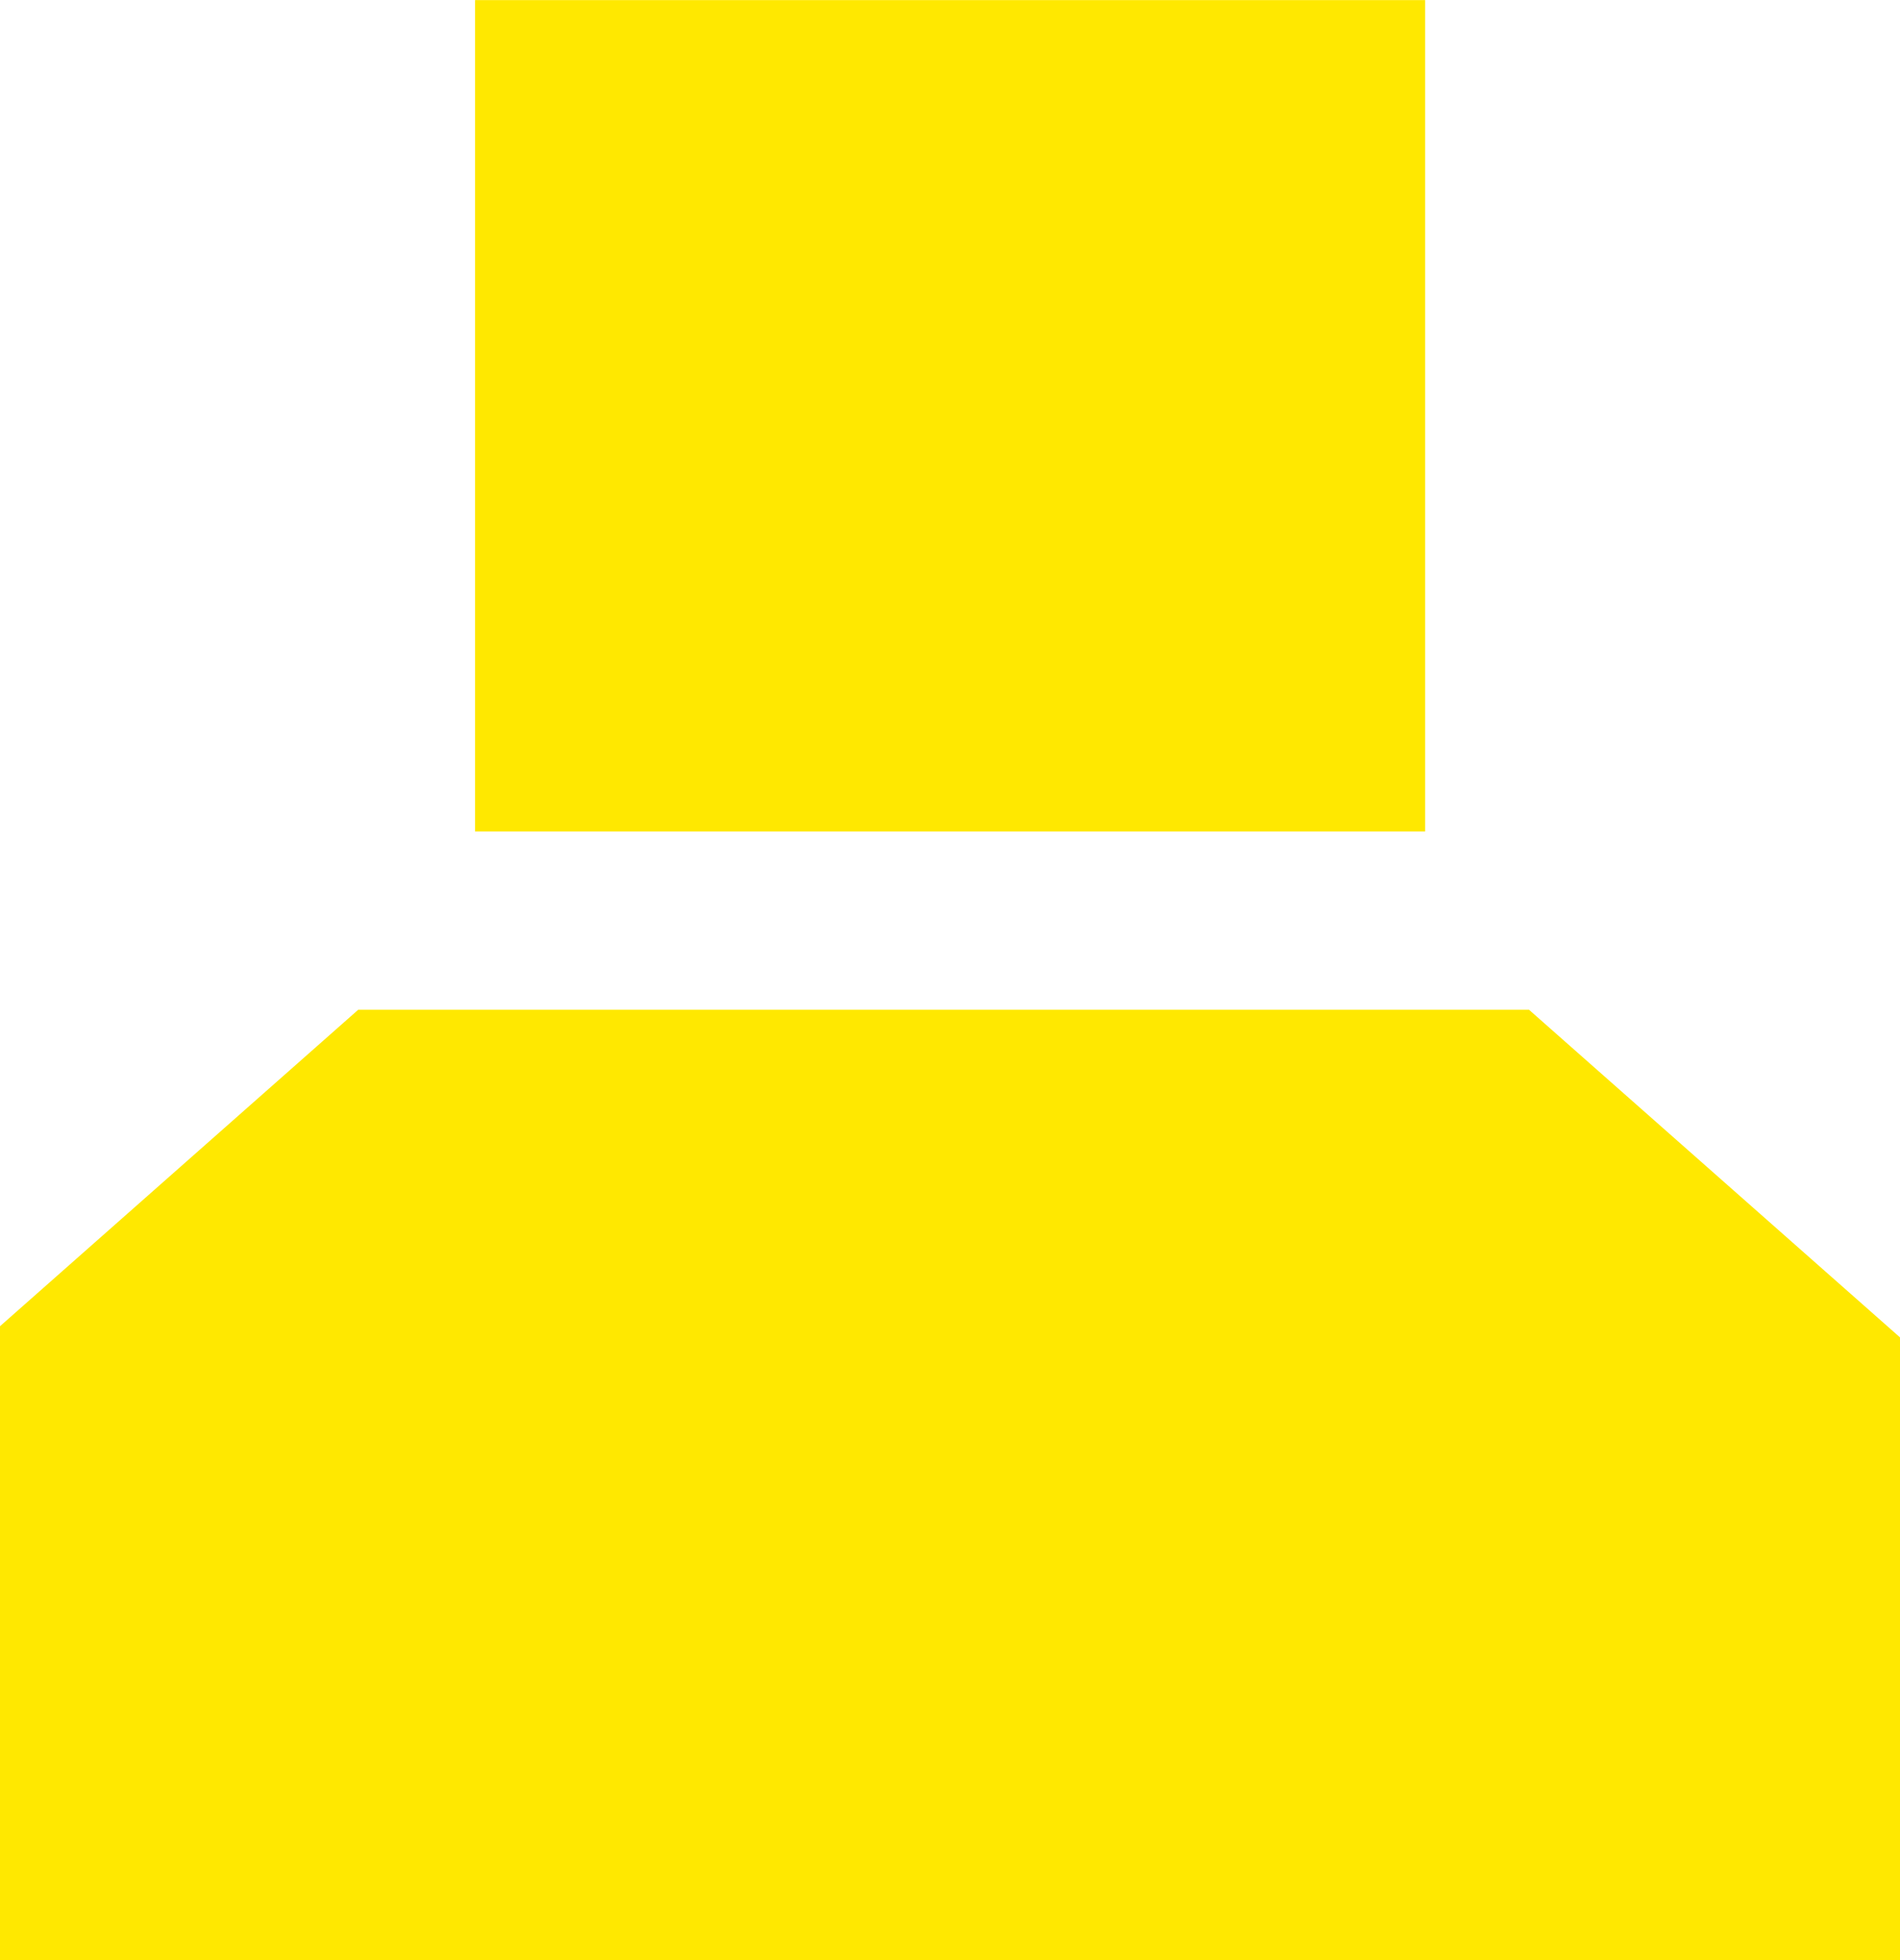
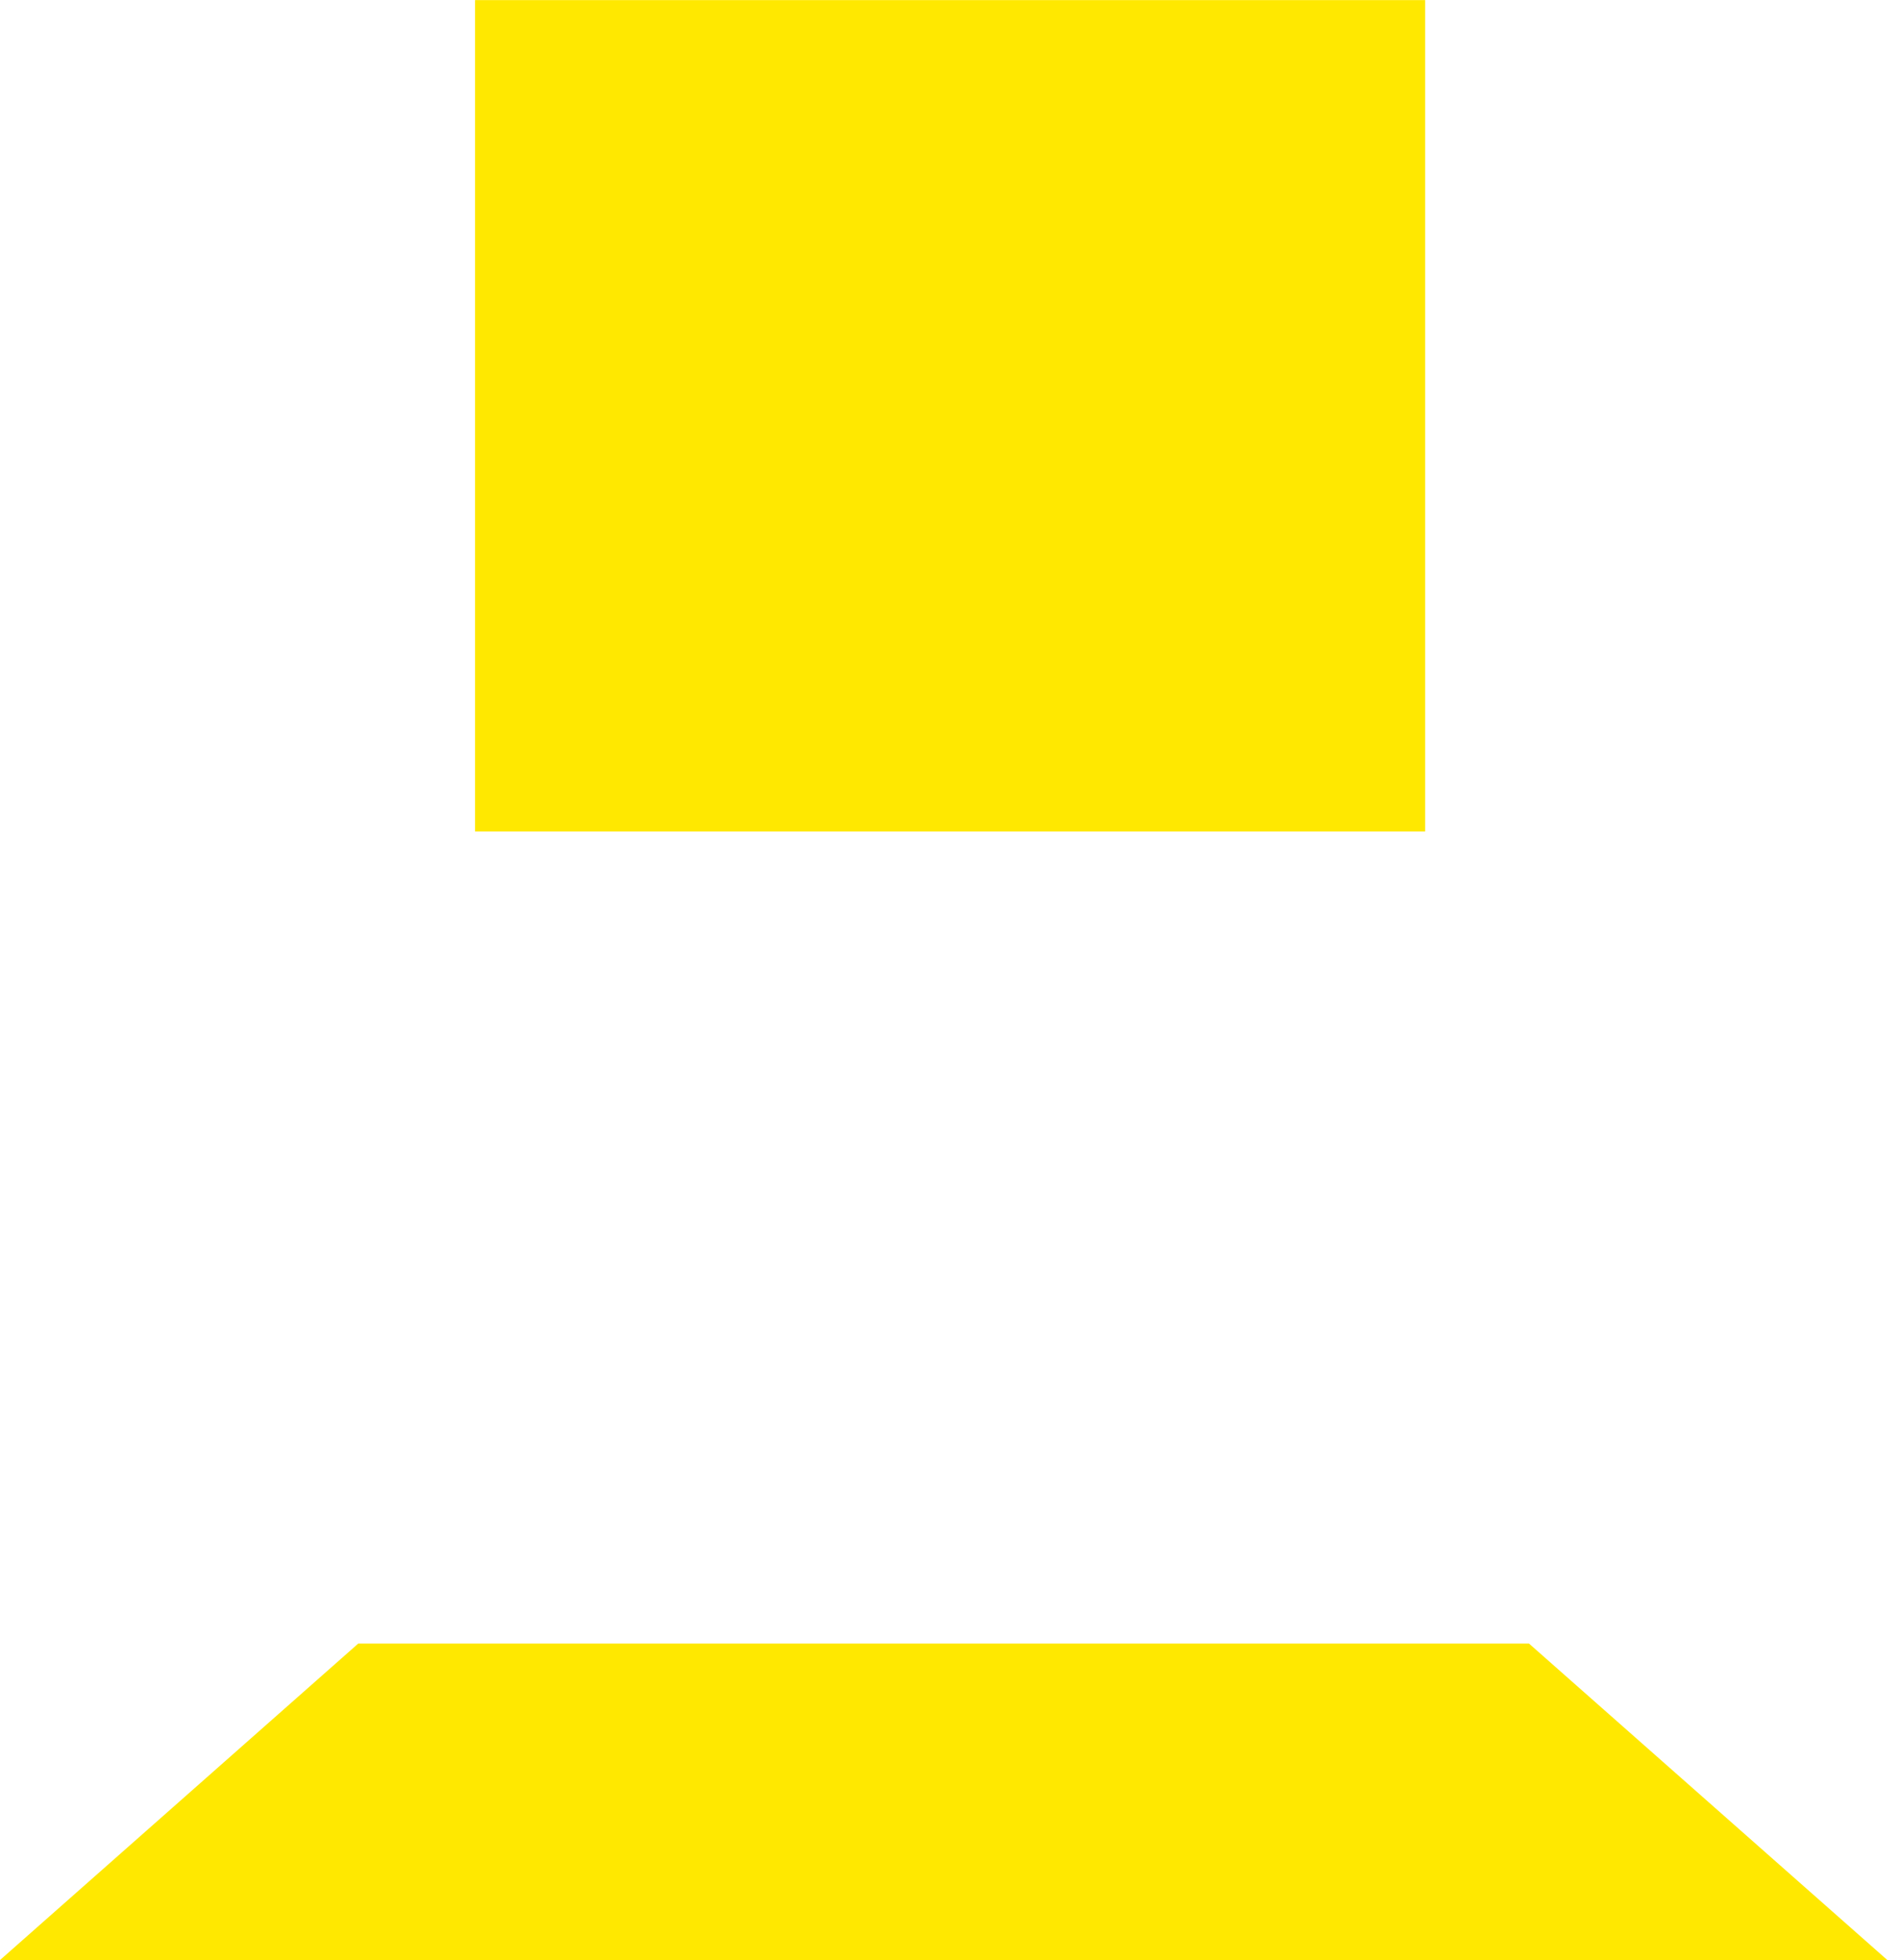
<svg xmlns="http://www.w3.org/2000/svg" width="31.996" height="33.008" viewBox="0 0 31.996 33.008">
-   <path d="M0,33.008v-10.674l6.033-5.33h19.715l6.248,5.518v10.486Zm8-19.006v-14h16v14Z" fill="#ffe800" />
+   <path d="M0,33.008l6.033-5.33h19.715l6.248,5.518v10.486Zm8-19.006v-14h16v14Z" fill="#ffe800" />
</svg>